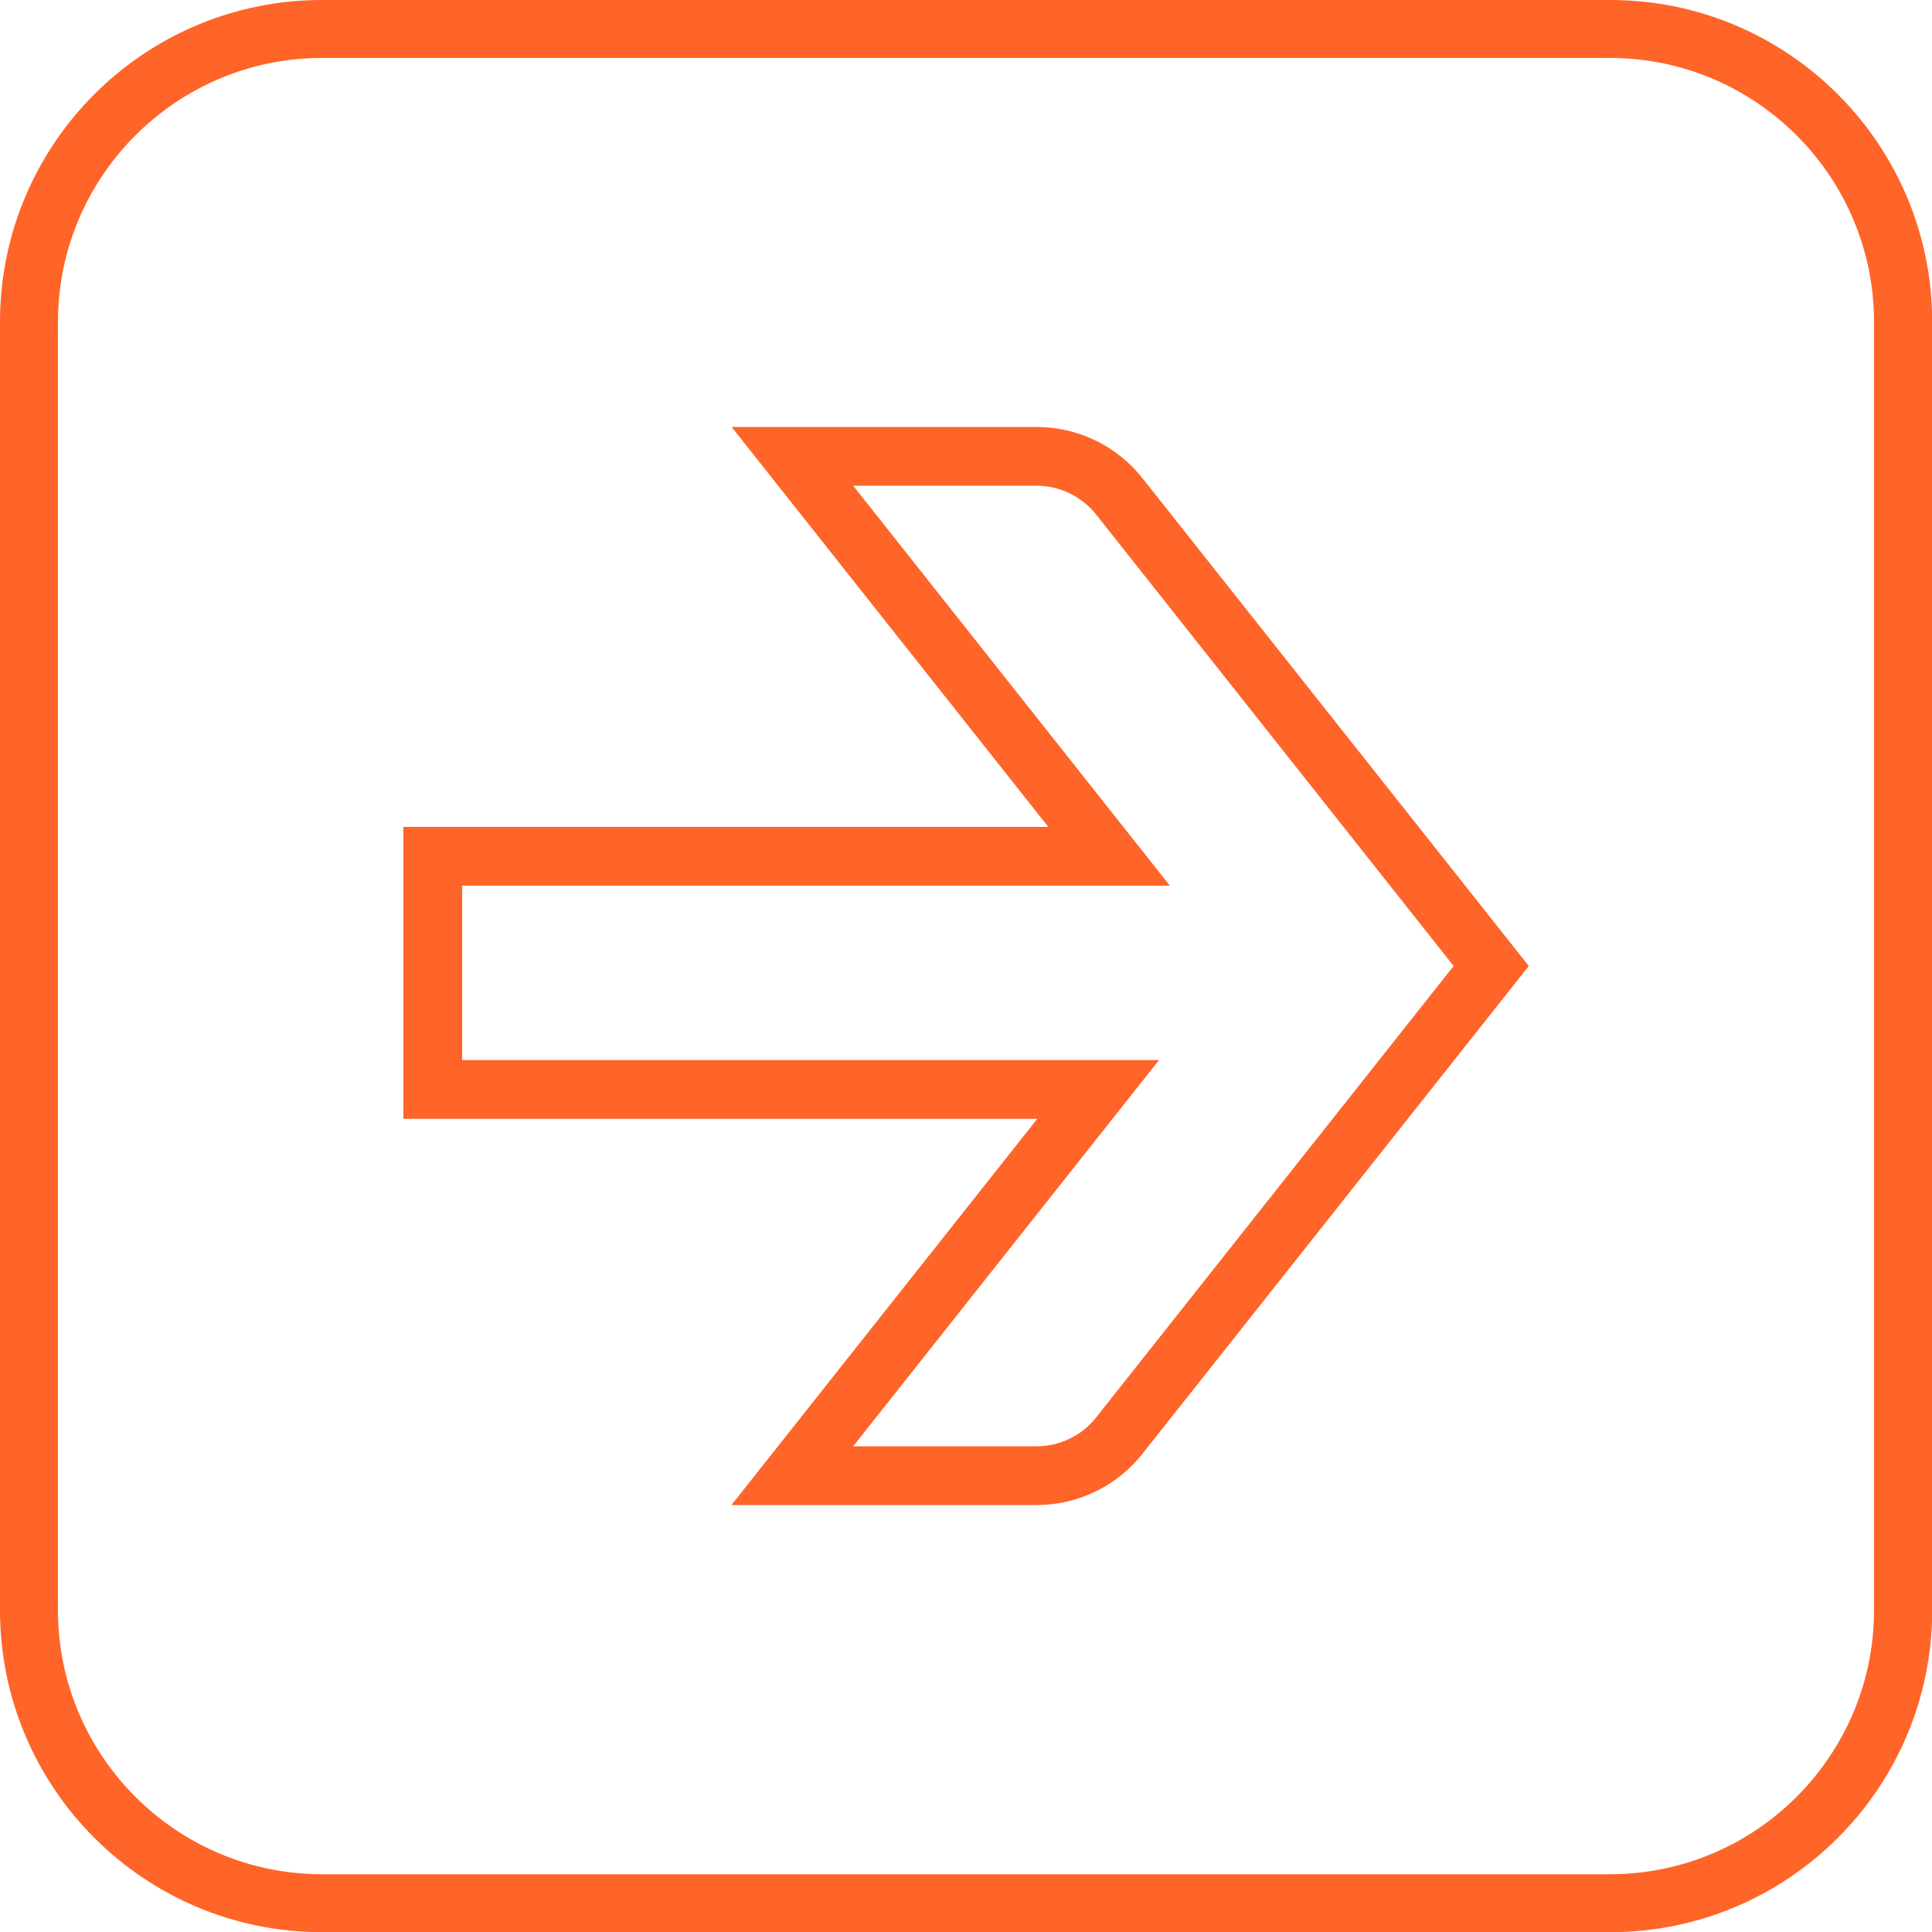
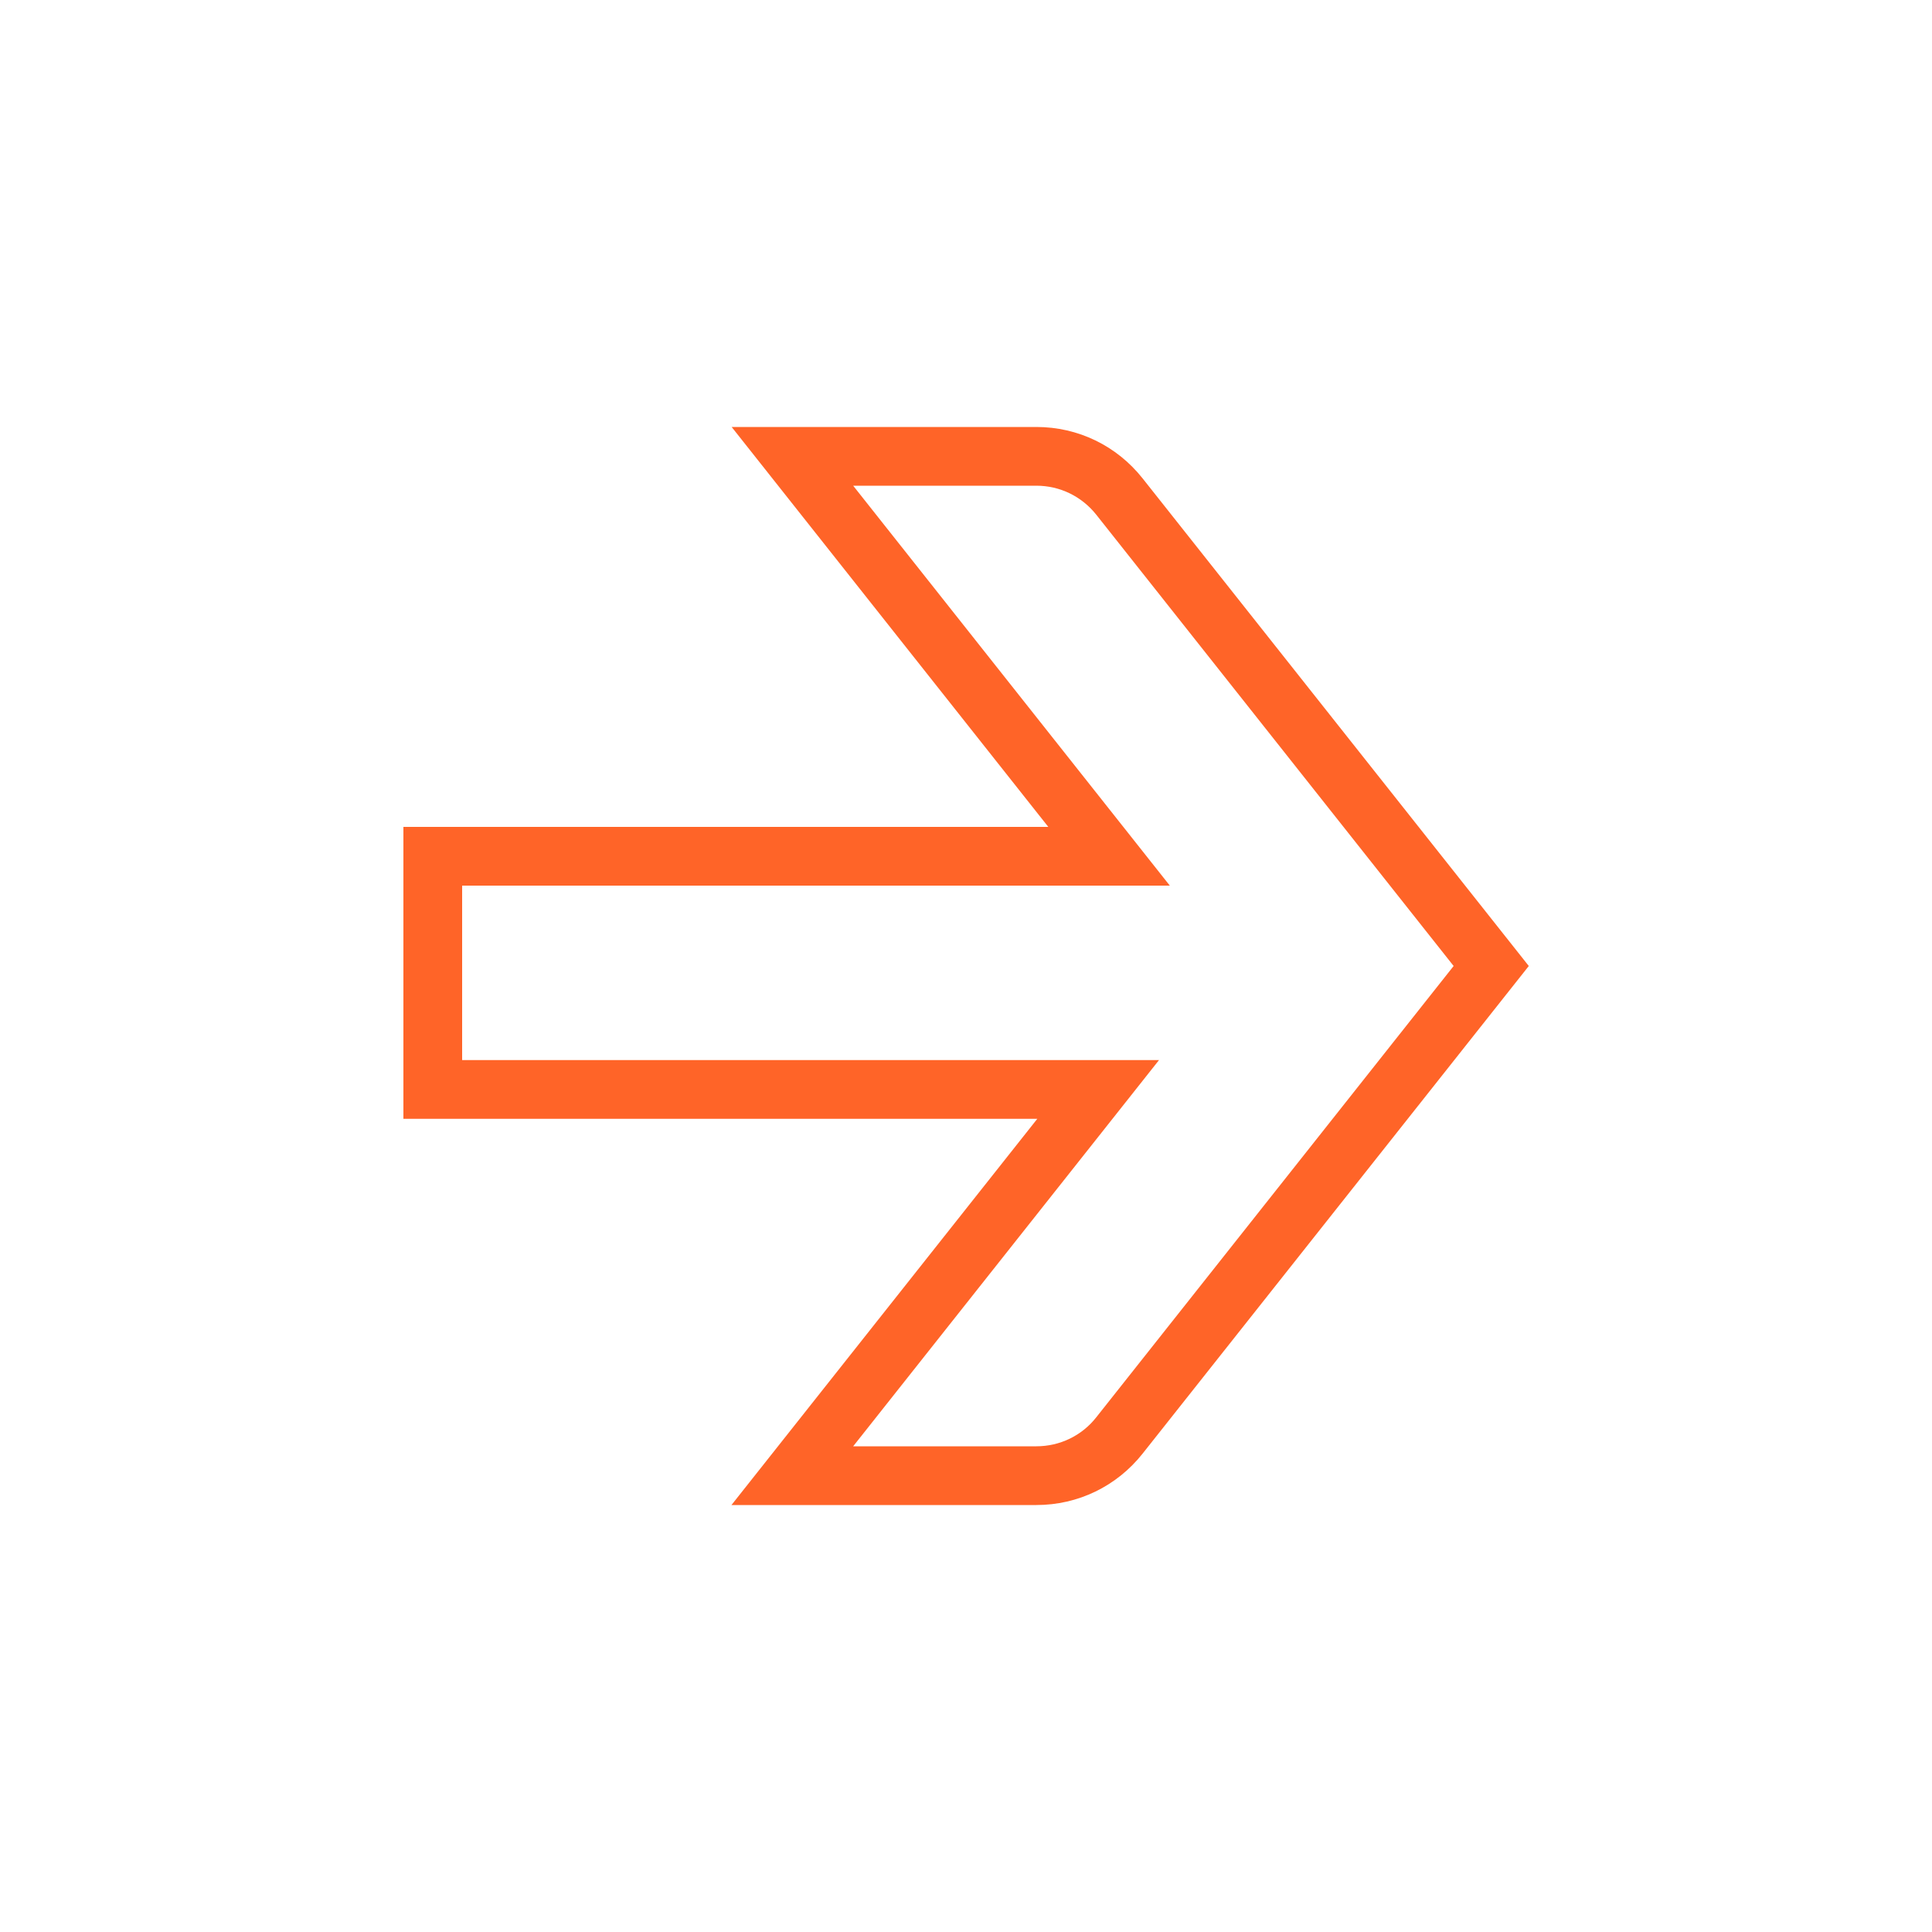
<svg xmlns="http://www.w3.org/2000/svg" viewBox="0 0 100 100">
  <defs>
    <style>
      .cls-1 {
        fill: #ff6428;
      }
    </style>
  </defs>
  <g id="Kader">
-     <path class="cls-1" d="M83.33,3c7.54,0,13.67,6.13,13.67,13.67v66.67c0,7.54-6.13,13.67-13.67,13.67H16.67c-7.54,0-13.67-6.13-13.67-13.67V16.67c0-7.54,6.13-13.67,13.67-13.67h66.67M83.33,0H16.67C7.46,0,0,7.46,0,16.67v66.67c0,9.2,7.46,16.67,16.67,16.67h66.67c9.2,0,16.67-7.46,16.67-16.67V16.67c0-9.2-7.46-16.67-16.67-16.67h0Z" />
-   </g>
+     </g>
  <g id="Ontwerp">
    <path class="cls-1" d="M53.63,77.9h-15.77l15.83-19.99H20.88v-15.11h33.38l-16.39-20.7h15.77c2.16,0,4.16.97,5.5,2.66l19.99,25.24-19.99,25.24c-1.34,1.69-3.34,2.66-5.5,2.66ZM44.16,74.86h9.48c1.22,0,2.36-.55,3.11-1.51l18.49-23.35-18.49-23.35c-.76-.96-1.89-1.51-3.11-1.51h-9.48l16.39,20.7H23.92v9.03h36.07l-15.83,19.99Z" />
  </g>
</svg>